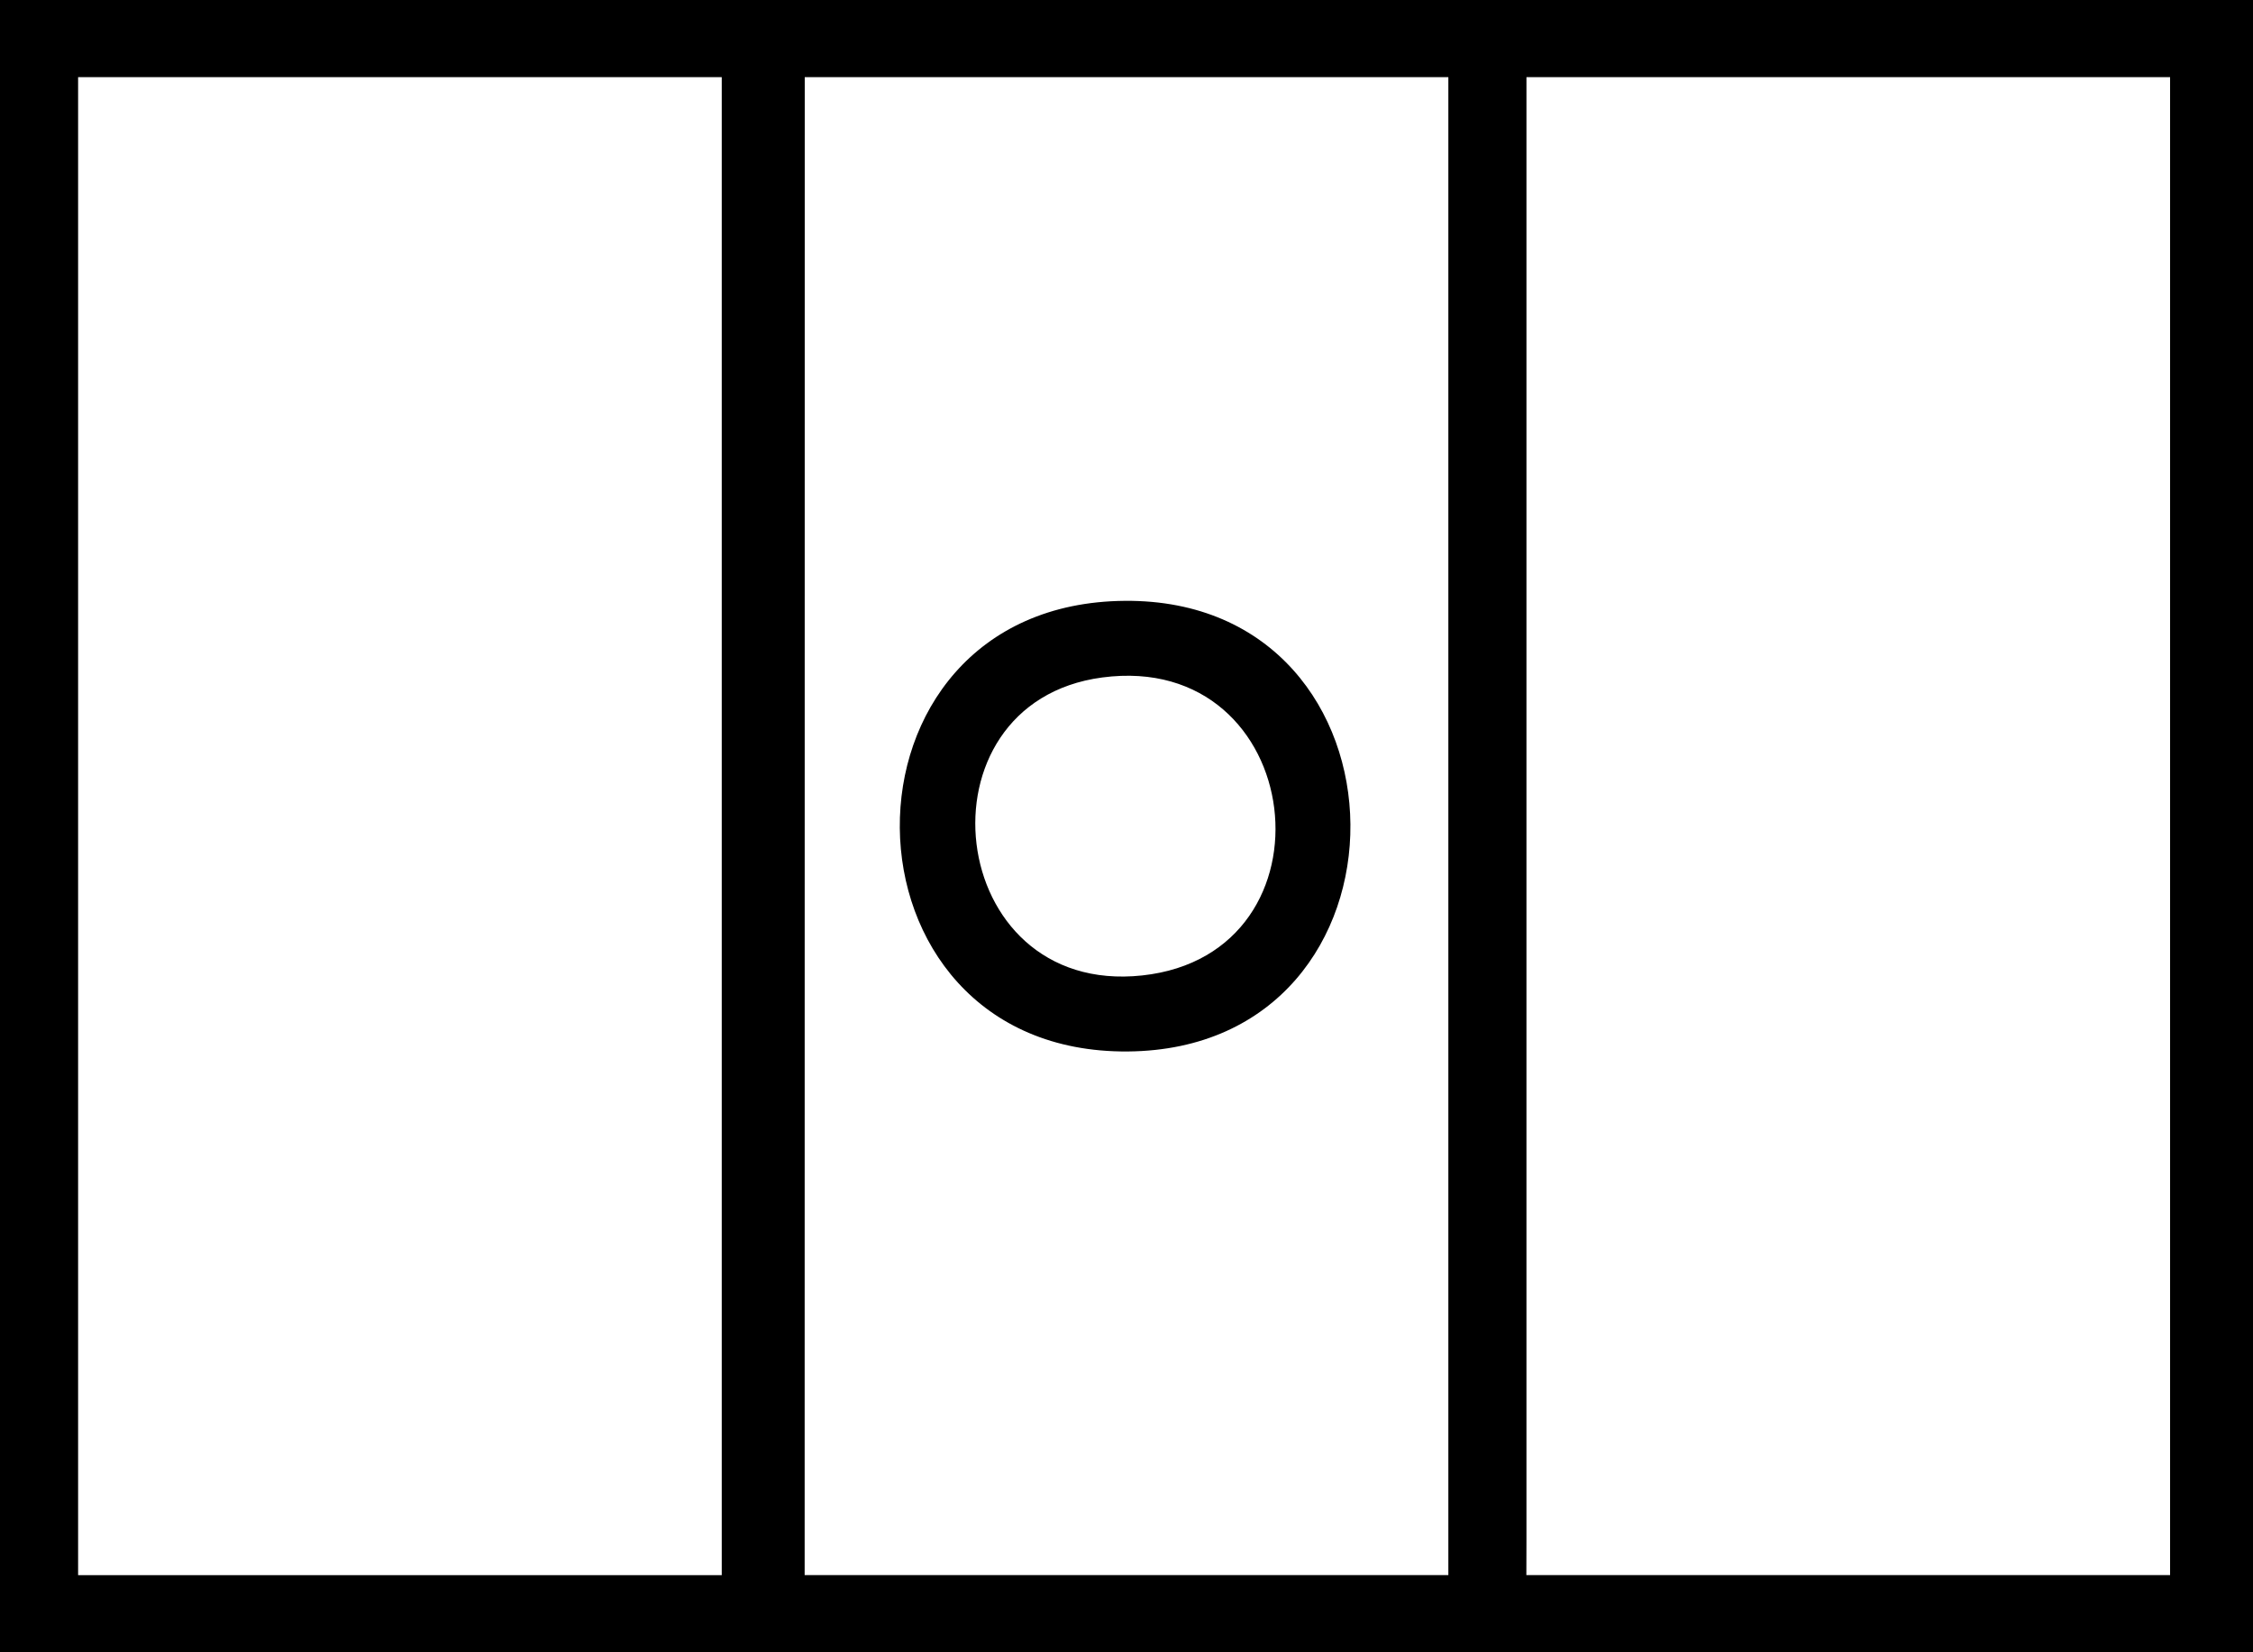
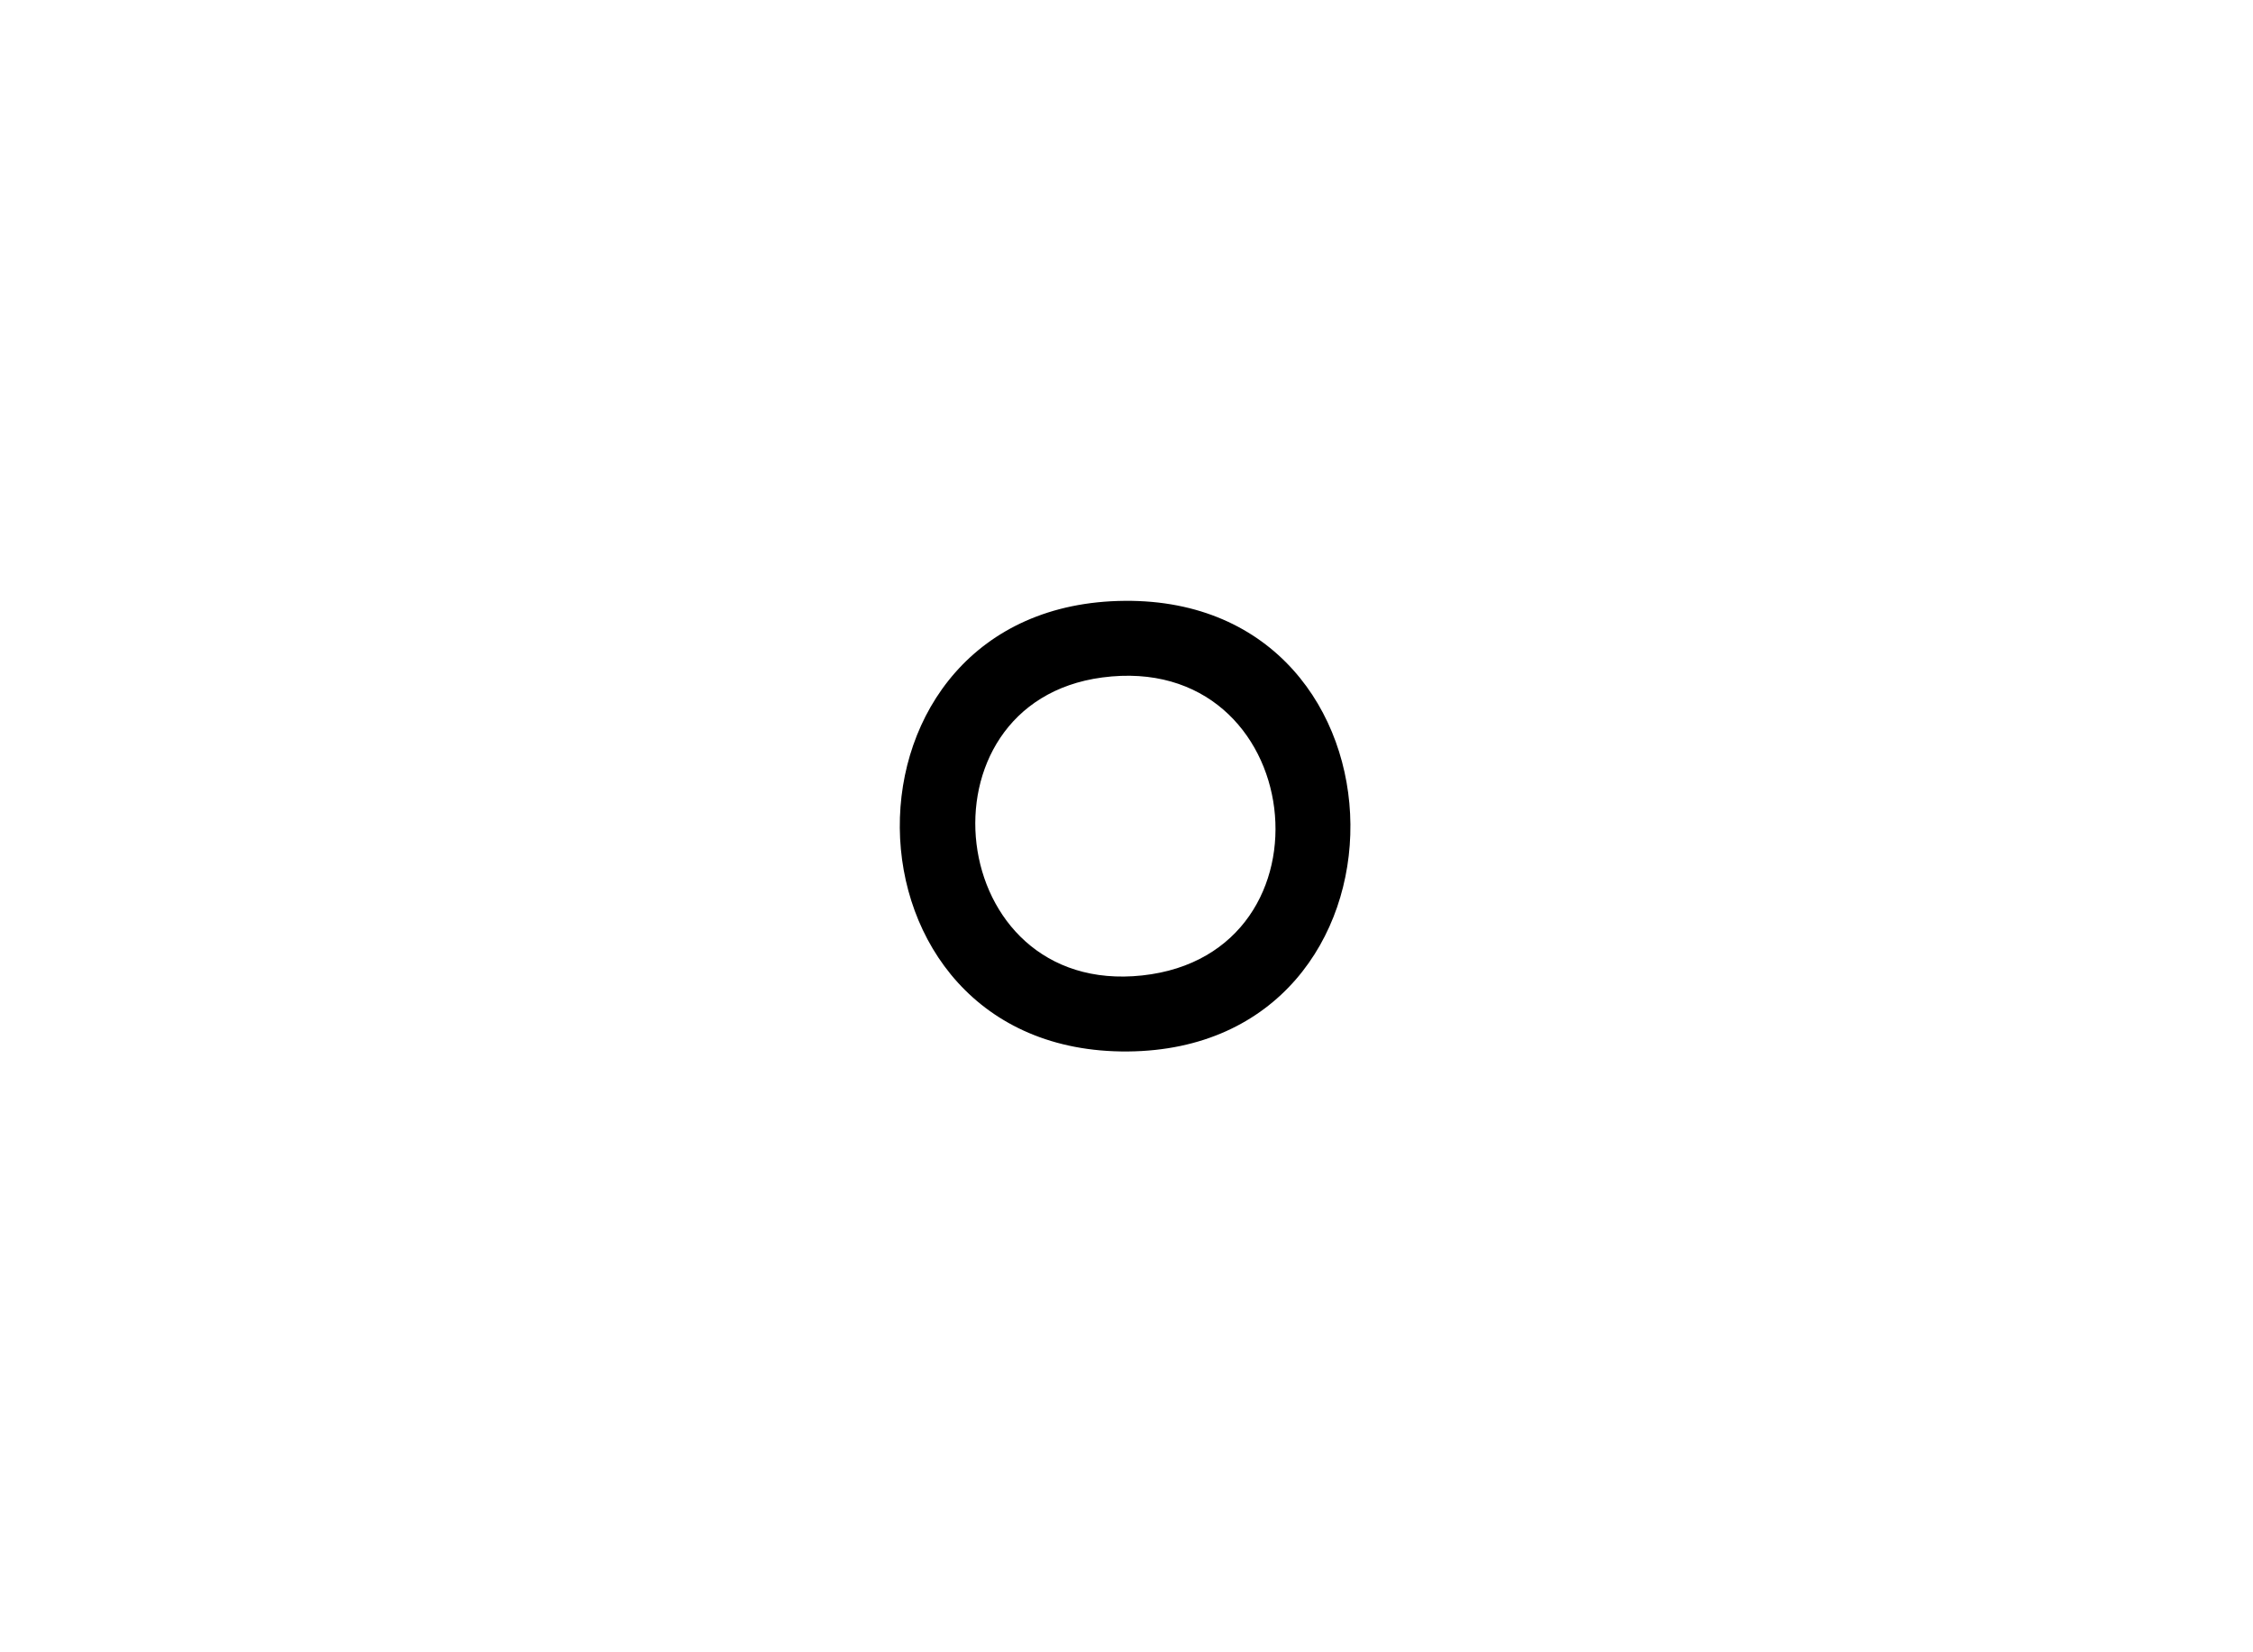
<svg xmlns="http://www.w3.org/2000/svg" data-name="Grupo 6366" width="75" height="55" viewBox="0 0 75 55">
  <defs>
    <clipPath id="ep0bhaxjna">
      <path data-name="Rectángulo 40504" d="M0 0h75v55H0z" />
    </clipPath>
  </defs>
-   <path data-name="Trazado 32" d="M2.6 2.569h21.426v49.863H2.6zm24.189 0h21.425v49.862H26.786zm24.025 48.7v-48.7H72.24v49.862H50.811zM0 0v55h75V0z" />
  <g data-name="Grupo 6365">
    <g data-name="Grupo 6364" style="clip-path:url(#ep0bhaxjna)">
      <path data-name="Trazado 33" d="M37.447 20c9.914-.076 10.071 14.913.1 15-10.027.086-10.189-14.923-.1-15m-.756 2.551c-6.329.841-5.271 10.629 1.329 9.919 6.663-.717 5.507-10.827-1.329-9.919" />
    </g>
  </g>
</svg>